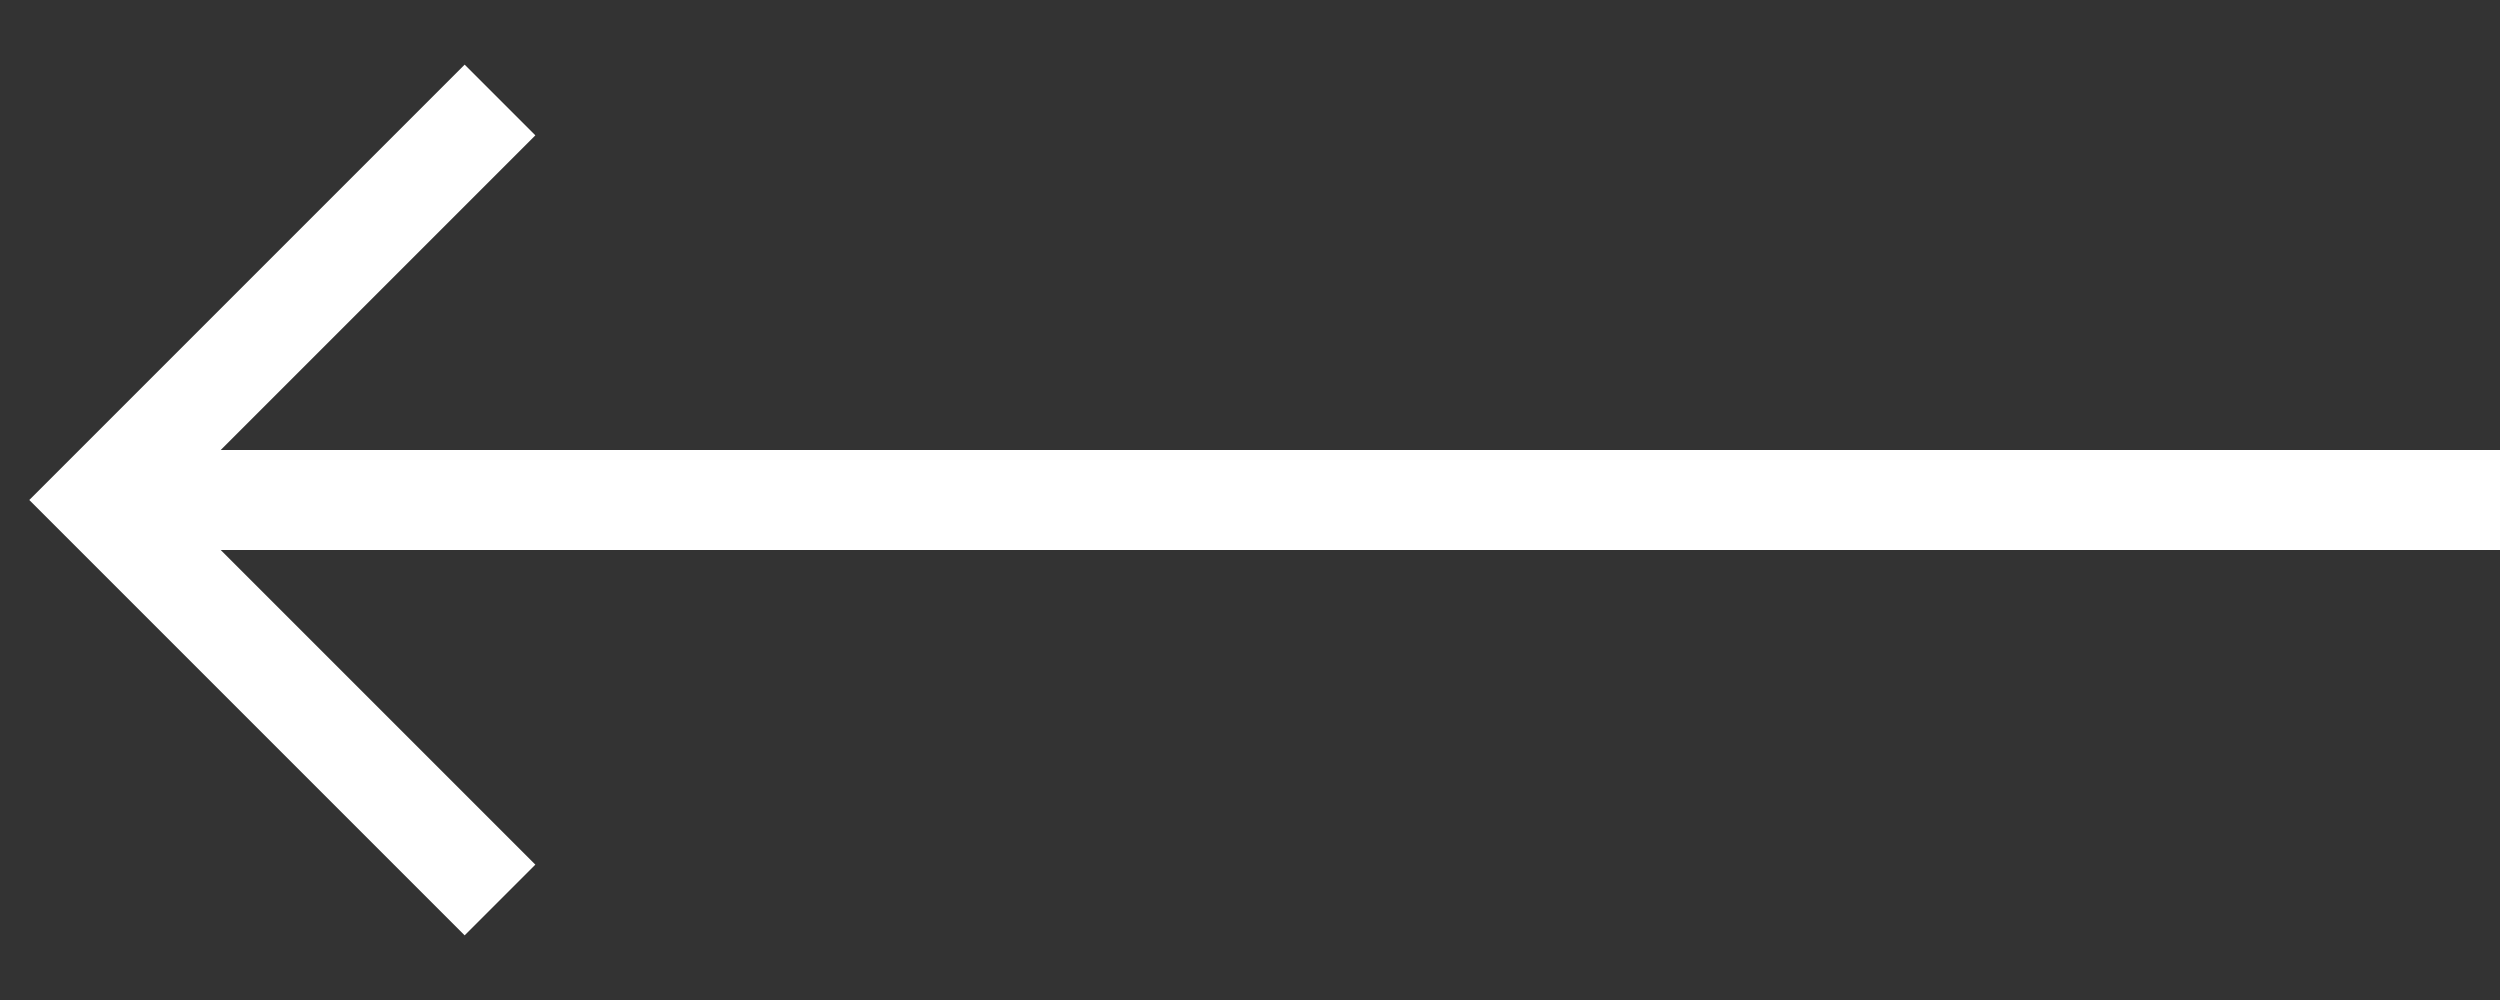
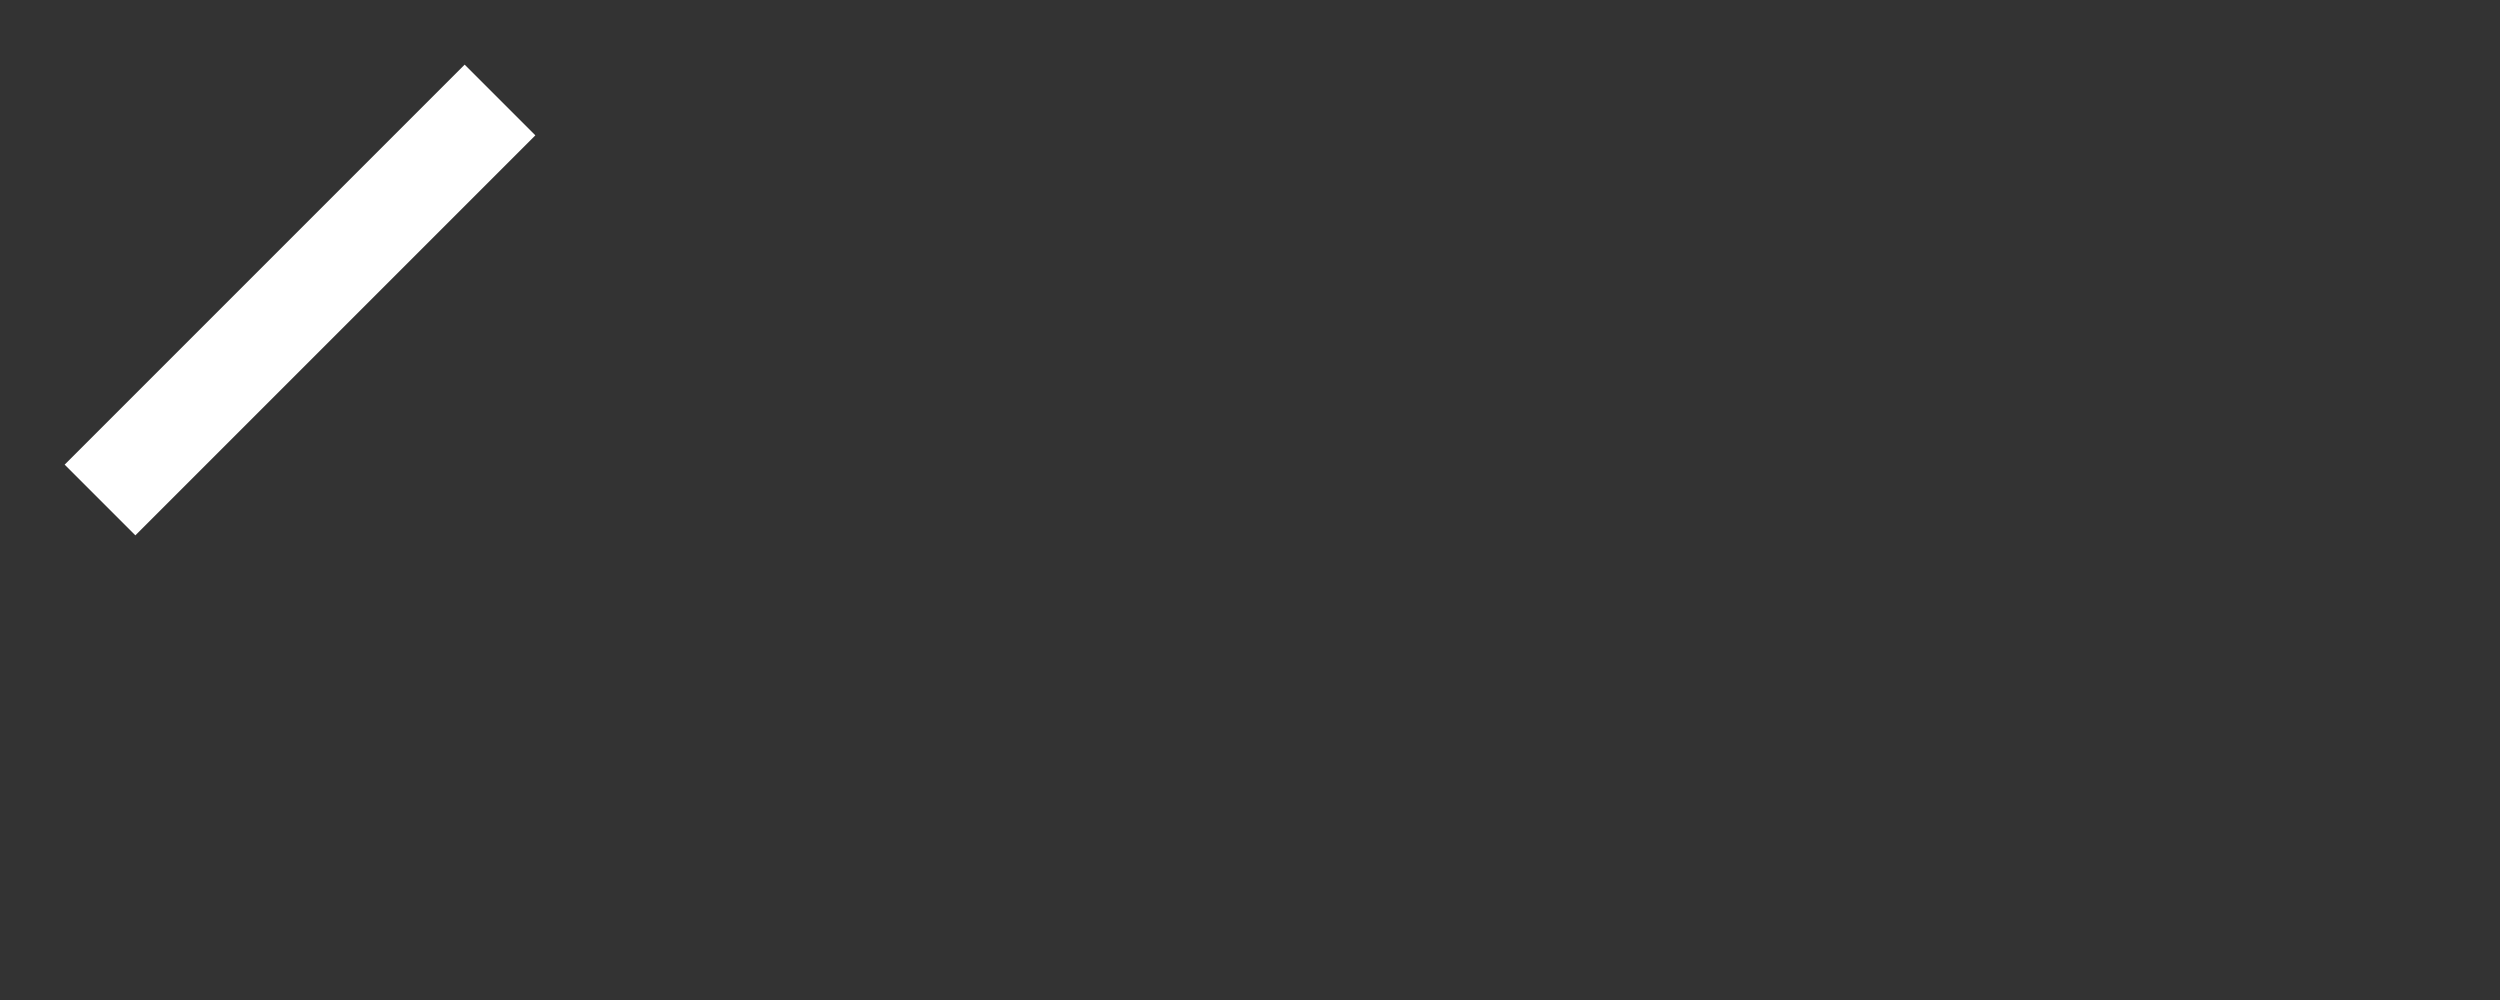
<svg xmlns="http://www.w3.org/2000/svg" width="25" height="10" viewBox="0 0 25 10" fill="none">
  <rect x="0" y="0" width="25" height="10" fill="#333333" stroke="none" />
-   <path d="M1 5L25 5" stroke="white" />
-   <path d="M5 1L1 5L5 9" stroke="white" />
+   <path d="M5 1L1 5" stroke="white" />
</svg>